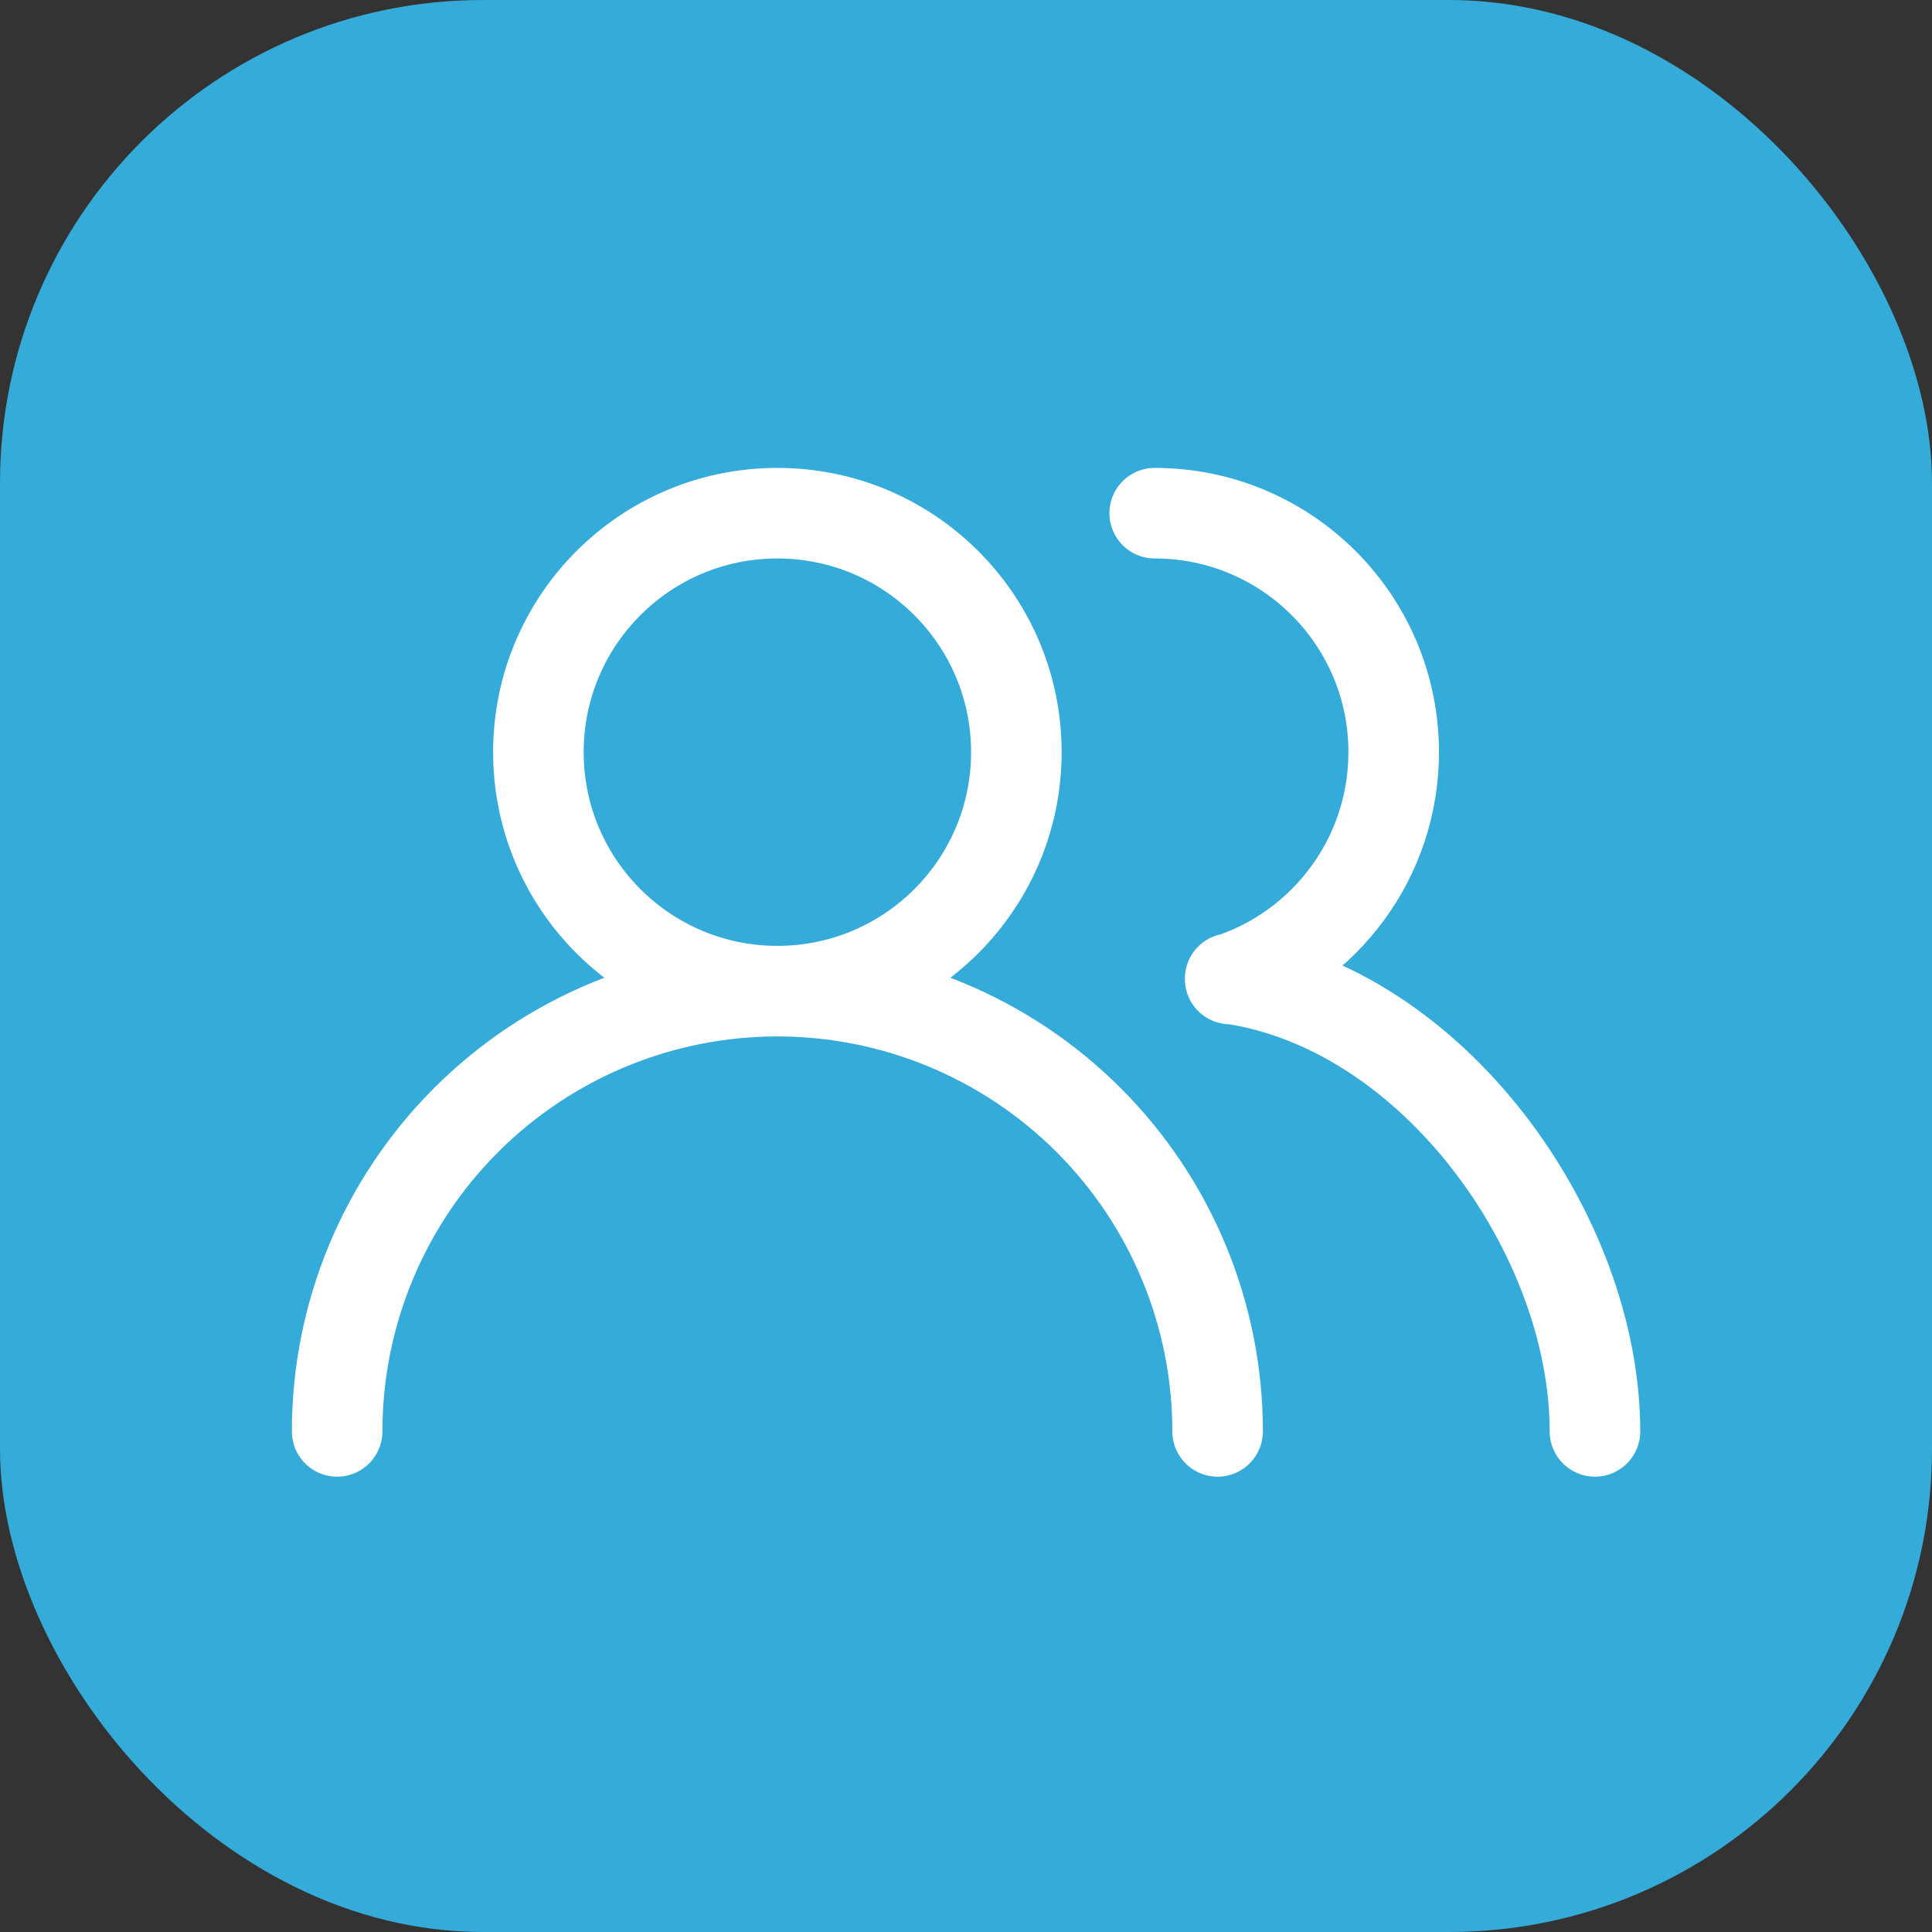
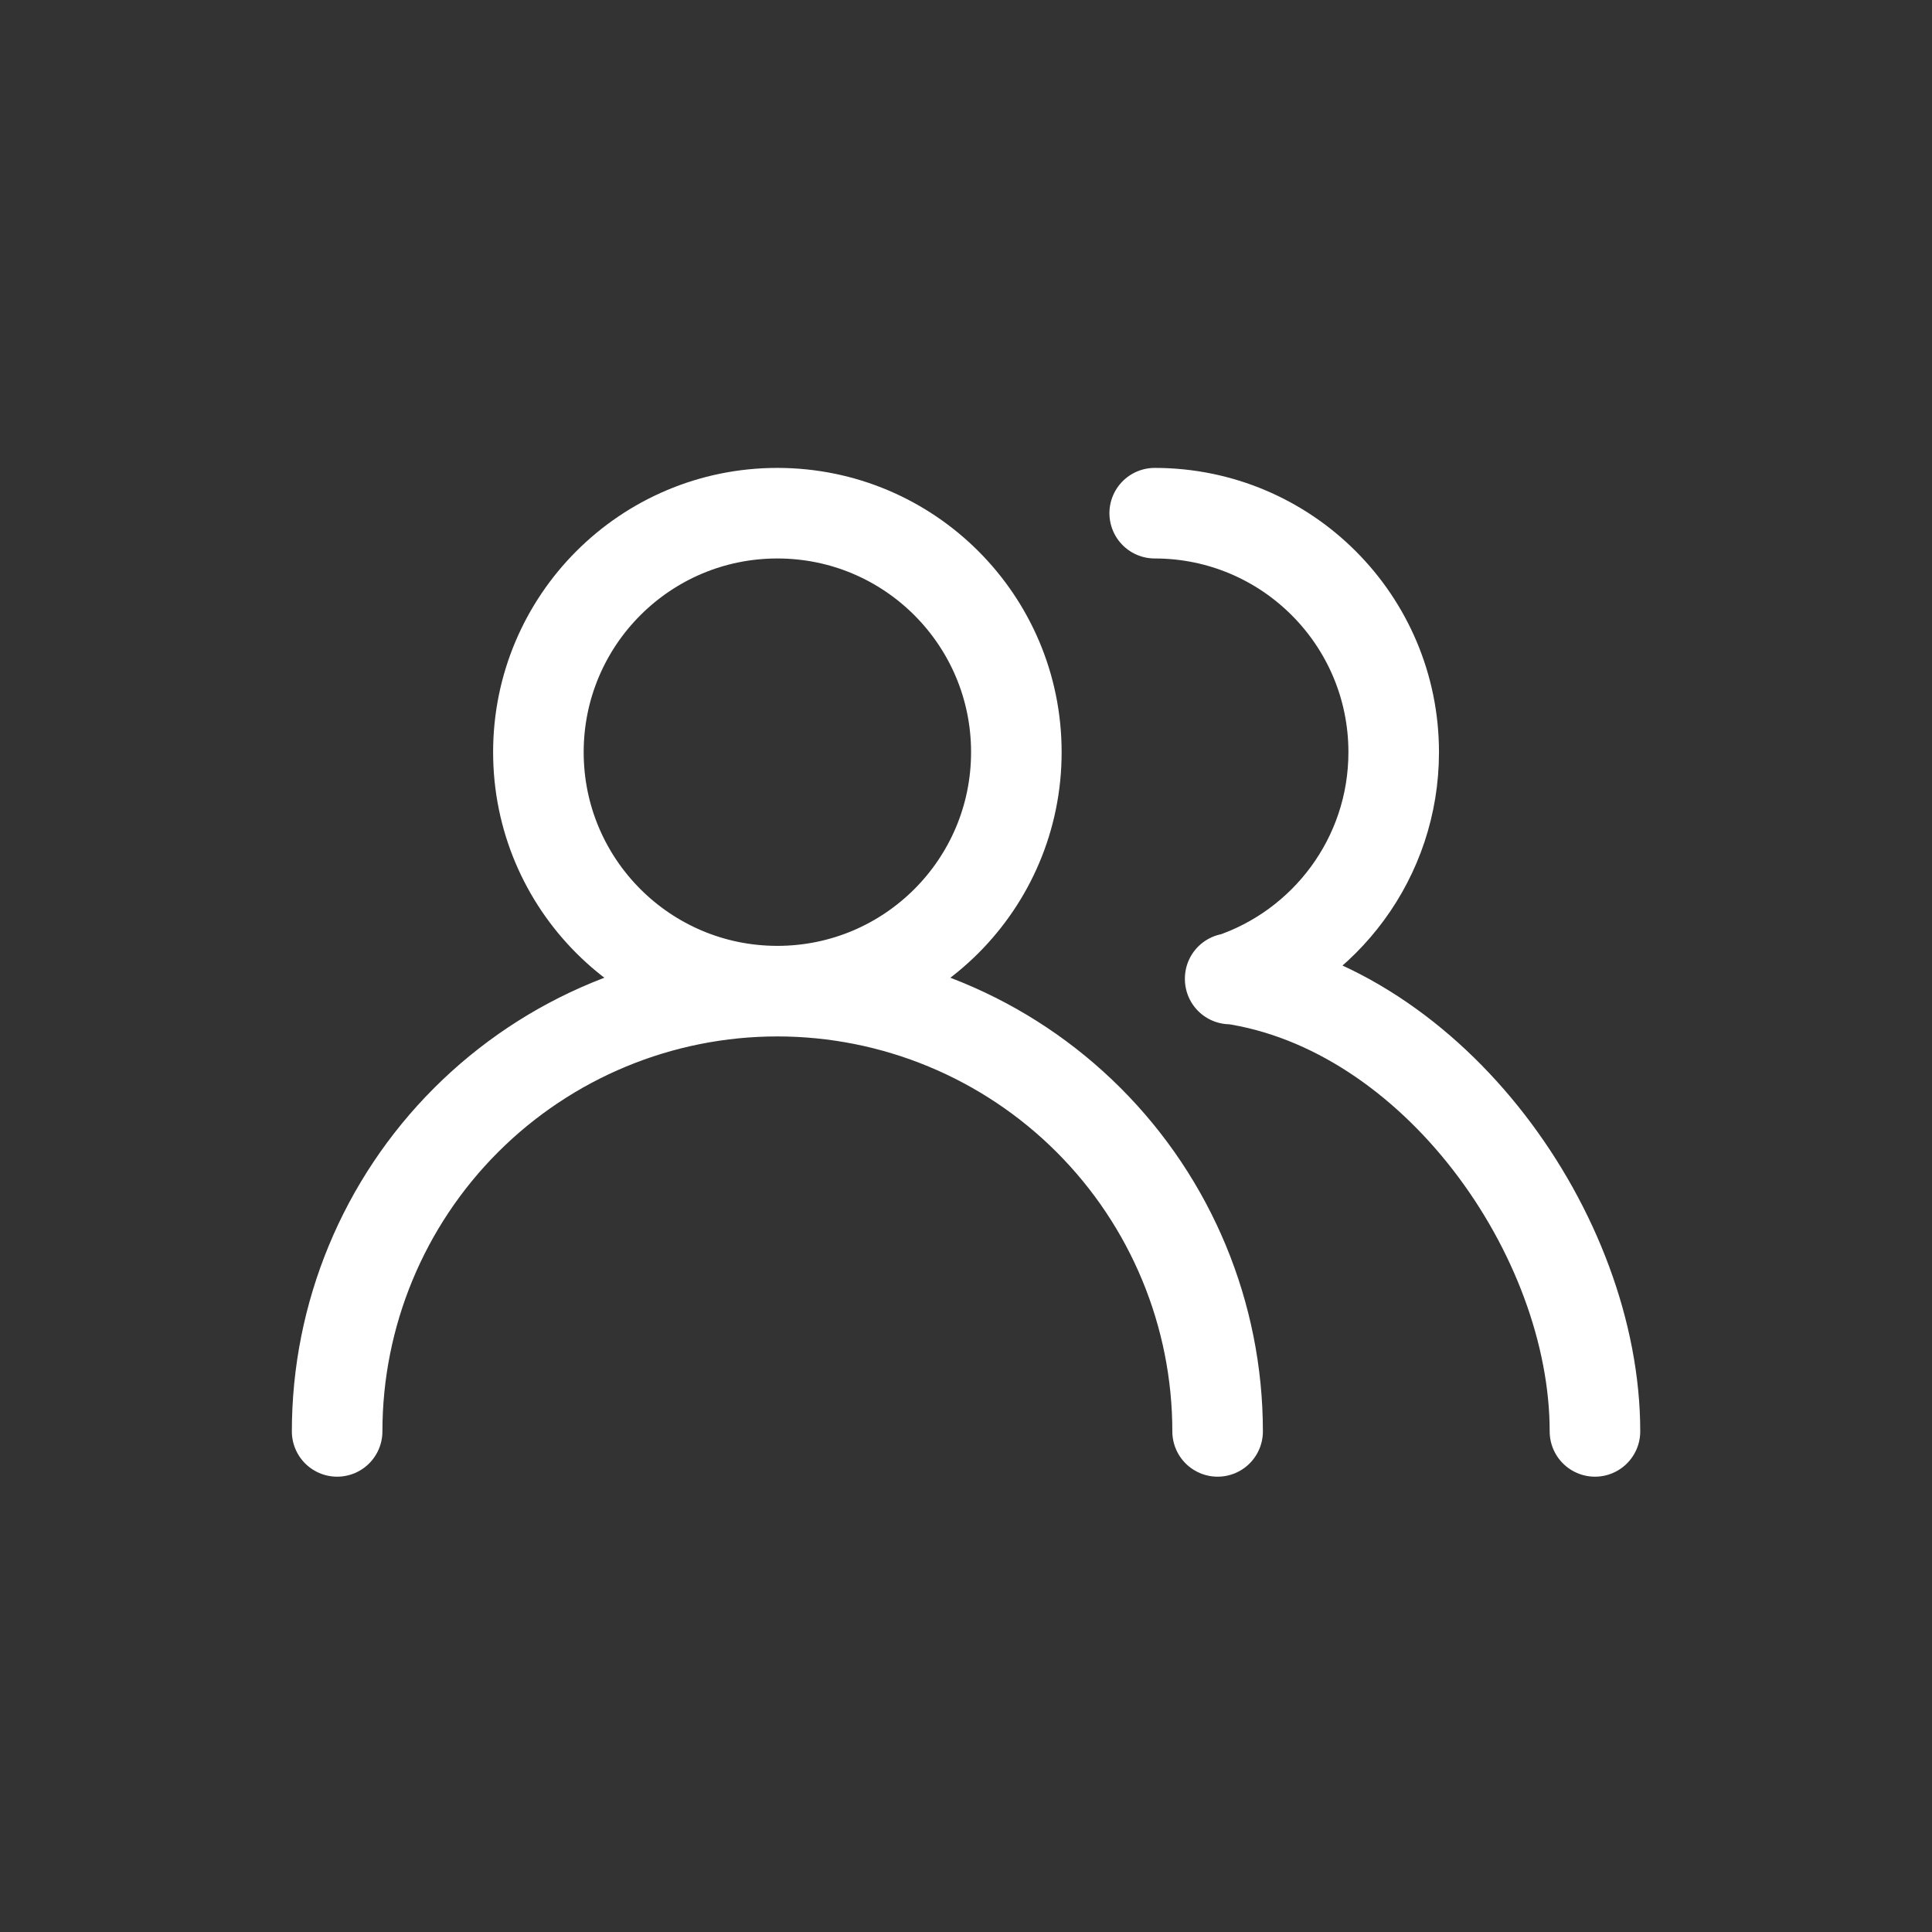
<svg xmlns="http://www.w3.org/2000/svg" width="64" height="64" viewBox="0 0 64 64" fill="none">
  <rect x="0" y="0" width="64" height="64" fill="#333333" stroke="none" />
-   <rect width="64" height="64" rx="16" fill="#34ABD9" />
-   <path d="M25.751 32.833C30.124 32.833 33.668 29.289 33.668 24.917C33.668 20.544 30.124 17 25.751 17C21.379 17 17.835 20.544 17.835 24.917C17.835 29.289 21.379 32.833 25.751 32.833ZM25.751 32.833C29.619 32.833 33.328 34.37 36.063 37.105C38.798 39.84 40.335 43.549 40.335 47.417M25.751 32.833C21.884 32.833 18.174 34.37 15.439 37.105C12.704 39.84 11.168 43.549 11.168 47.417M38.251 17C42.624 17 46.168 20.544 46.168 24.917C46.168 28.415 43.898 31.384 40.751 32.431M52.835 47.417C52.835 40.92 47.501 33.391 40.751 32.417" stroke="white" stroke-width="3" stroke-linecap="round" stroke-linejoin="round" />
+   <path d="M25.751 32.833C30.124 32.833 33.668 29.289 33.668 24.917C33.668 20.544 30.124 17 25.751 17C21.379 17 17.835 20.544 17.835 24.917C17.835 29.289 21.379 32.833 25.751 32.833ZC29.619 32.833 33.328 34.37 36.063 37.105C38.798 39.84 40.335 43.549 40.335 47.417M25.751 32.833C21.884 32.833 18.174 34.37 15.439 37.105C12.704 39.84 11.168 43.549 11.168 47.417M38.251 17C42.624 17 46.168 20.544 46.168 24.917C46.168 28.415 43.898 31.384 40.751 32.431M52.835 47.417C52.835 40.92 47.501 33.391 40.751 32.417" stroke="white" stroke-width="3" stroke-linecap="round" stroke-linejoin="round" />
</svg>